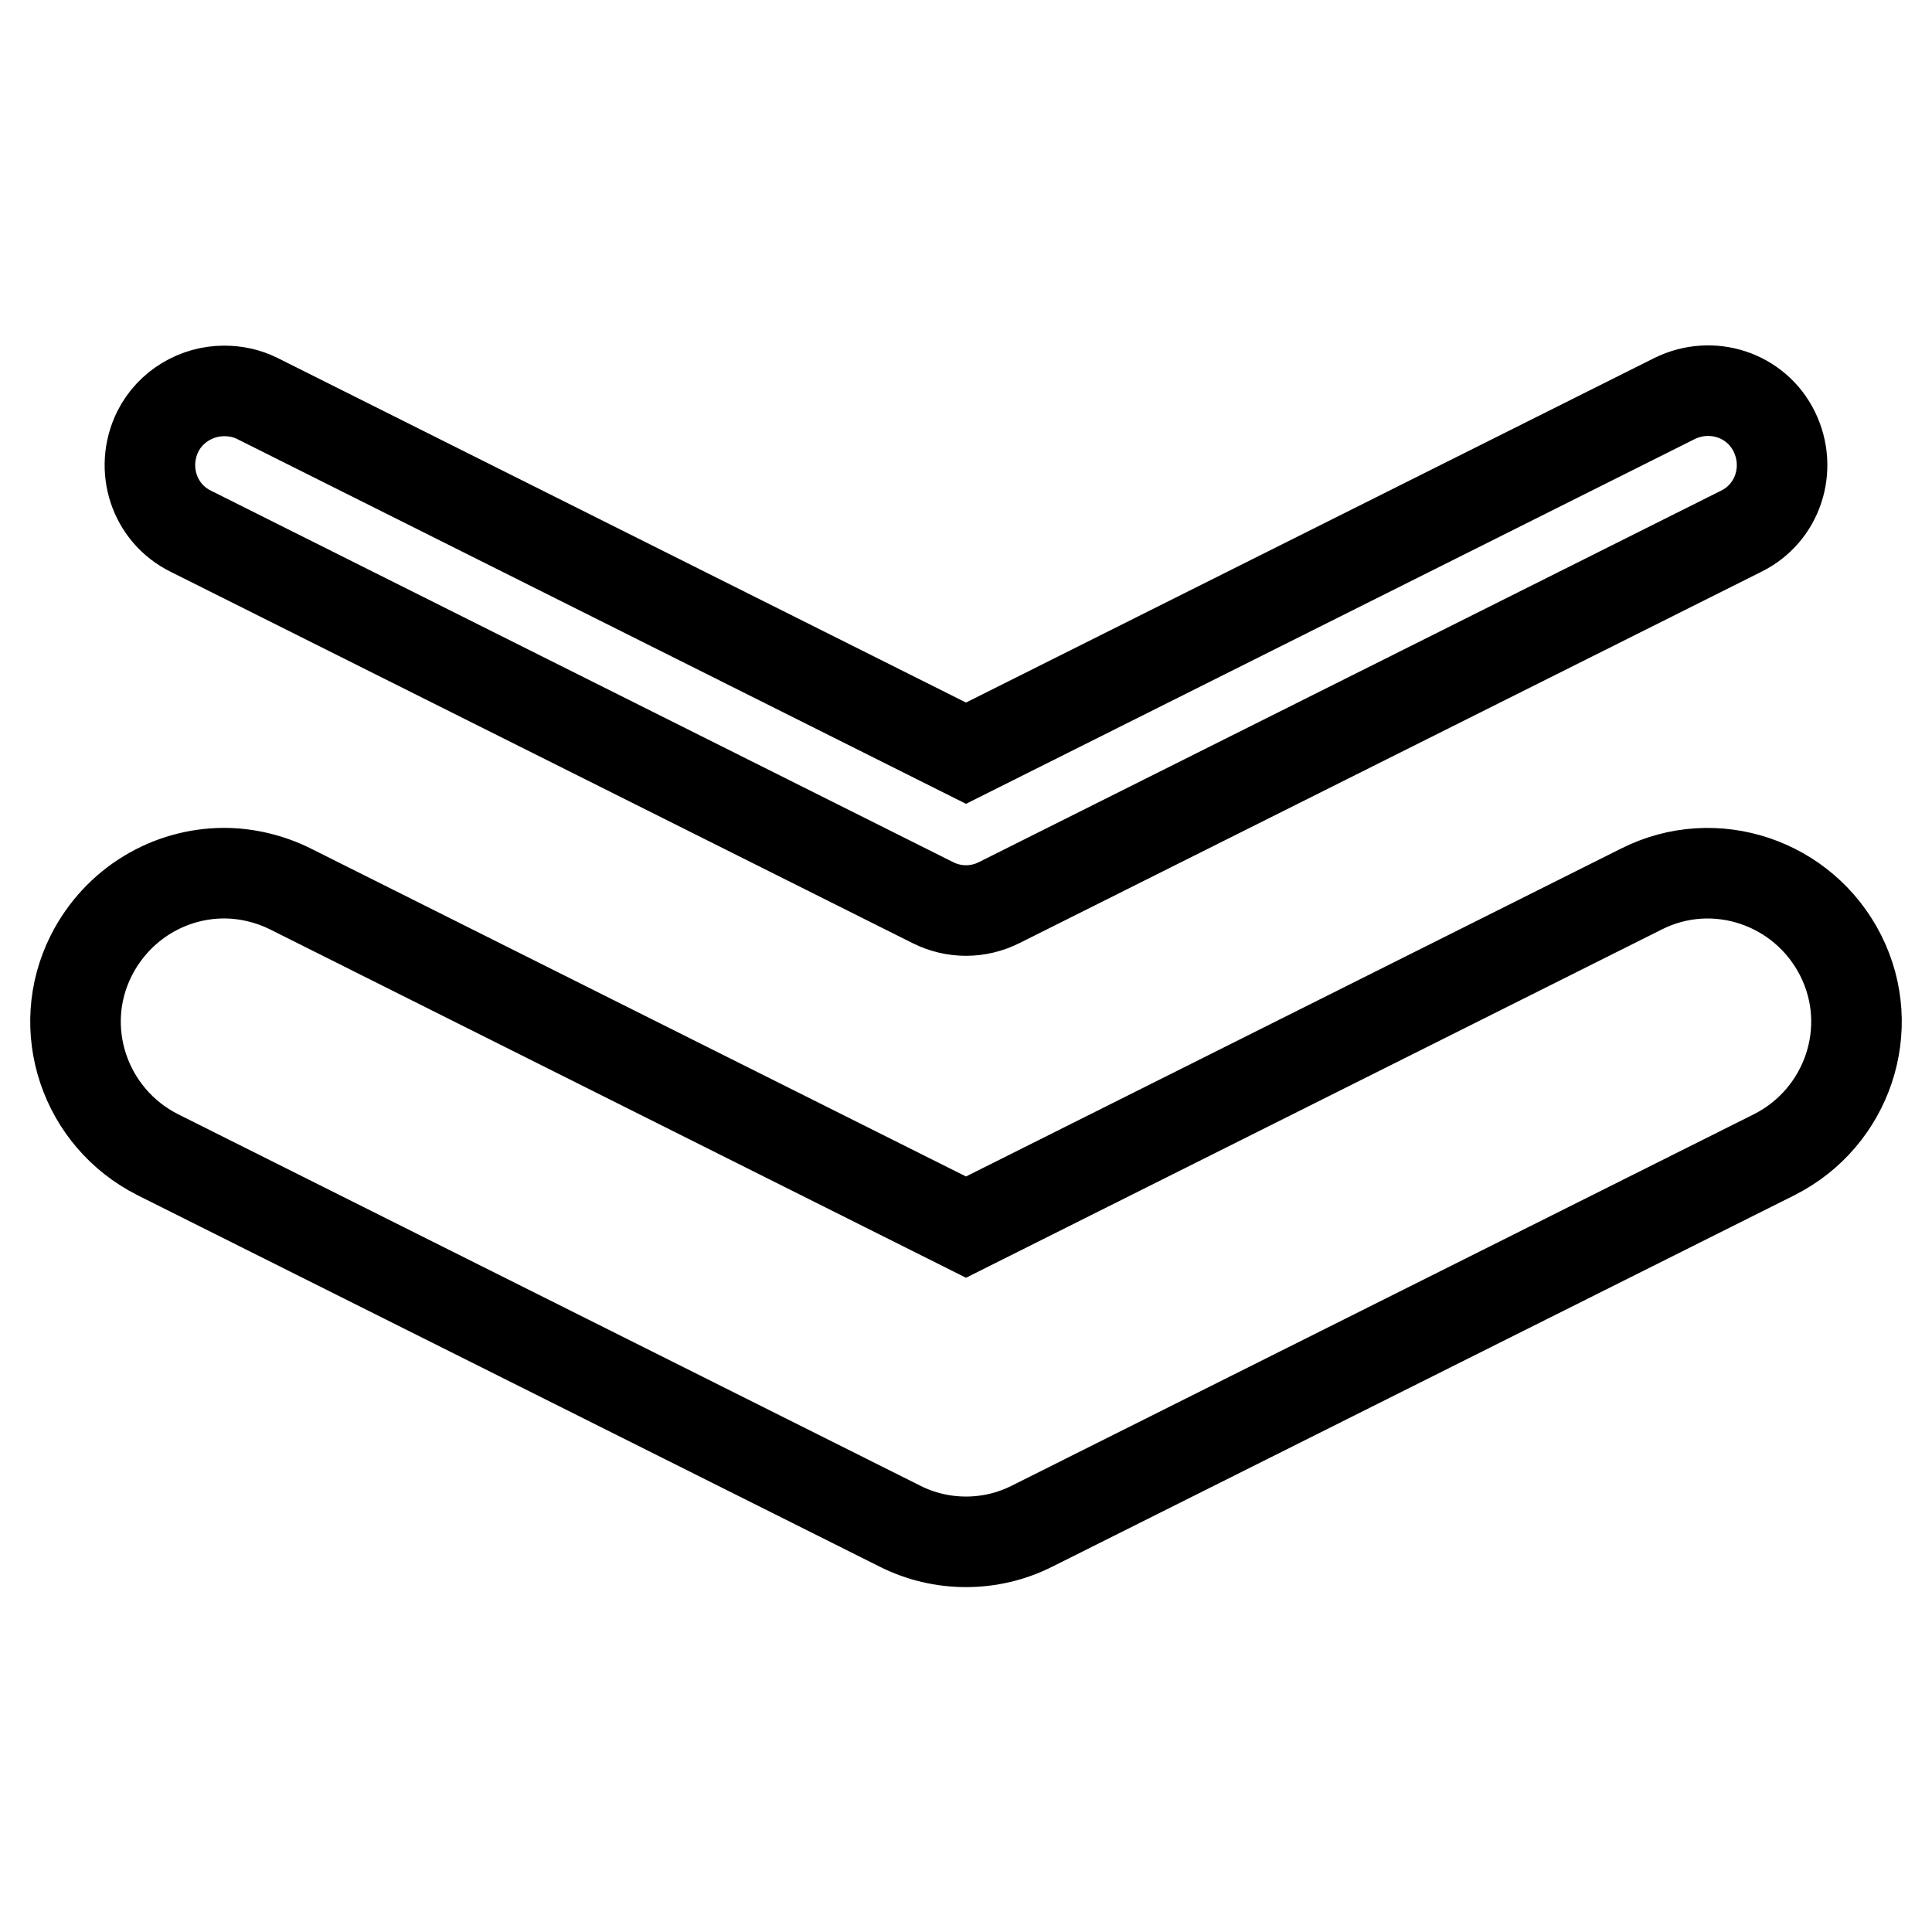
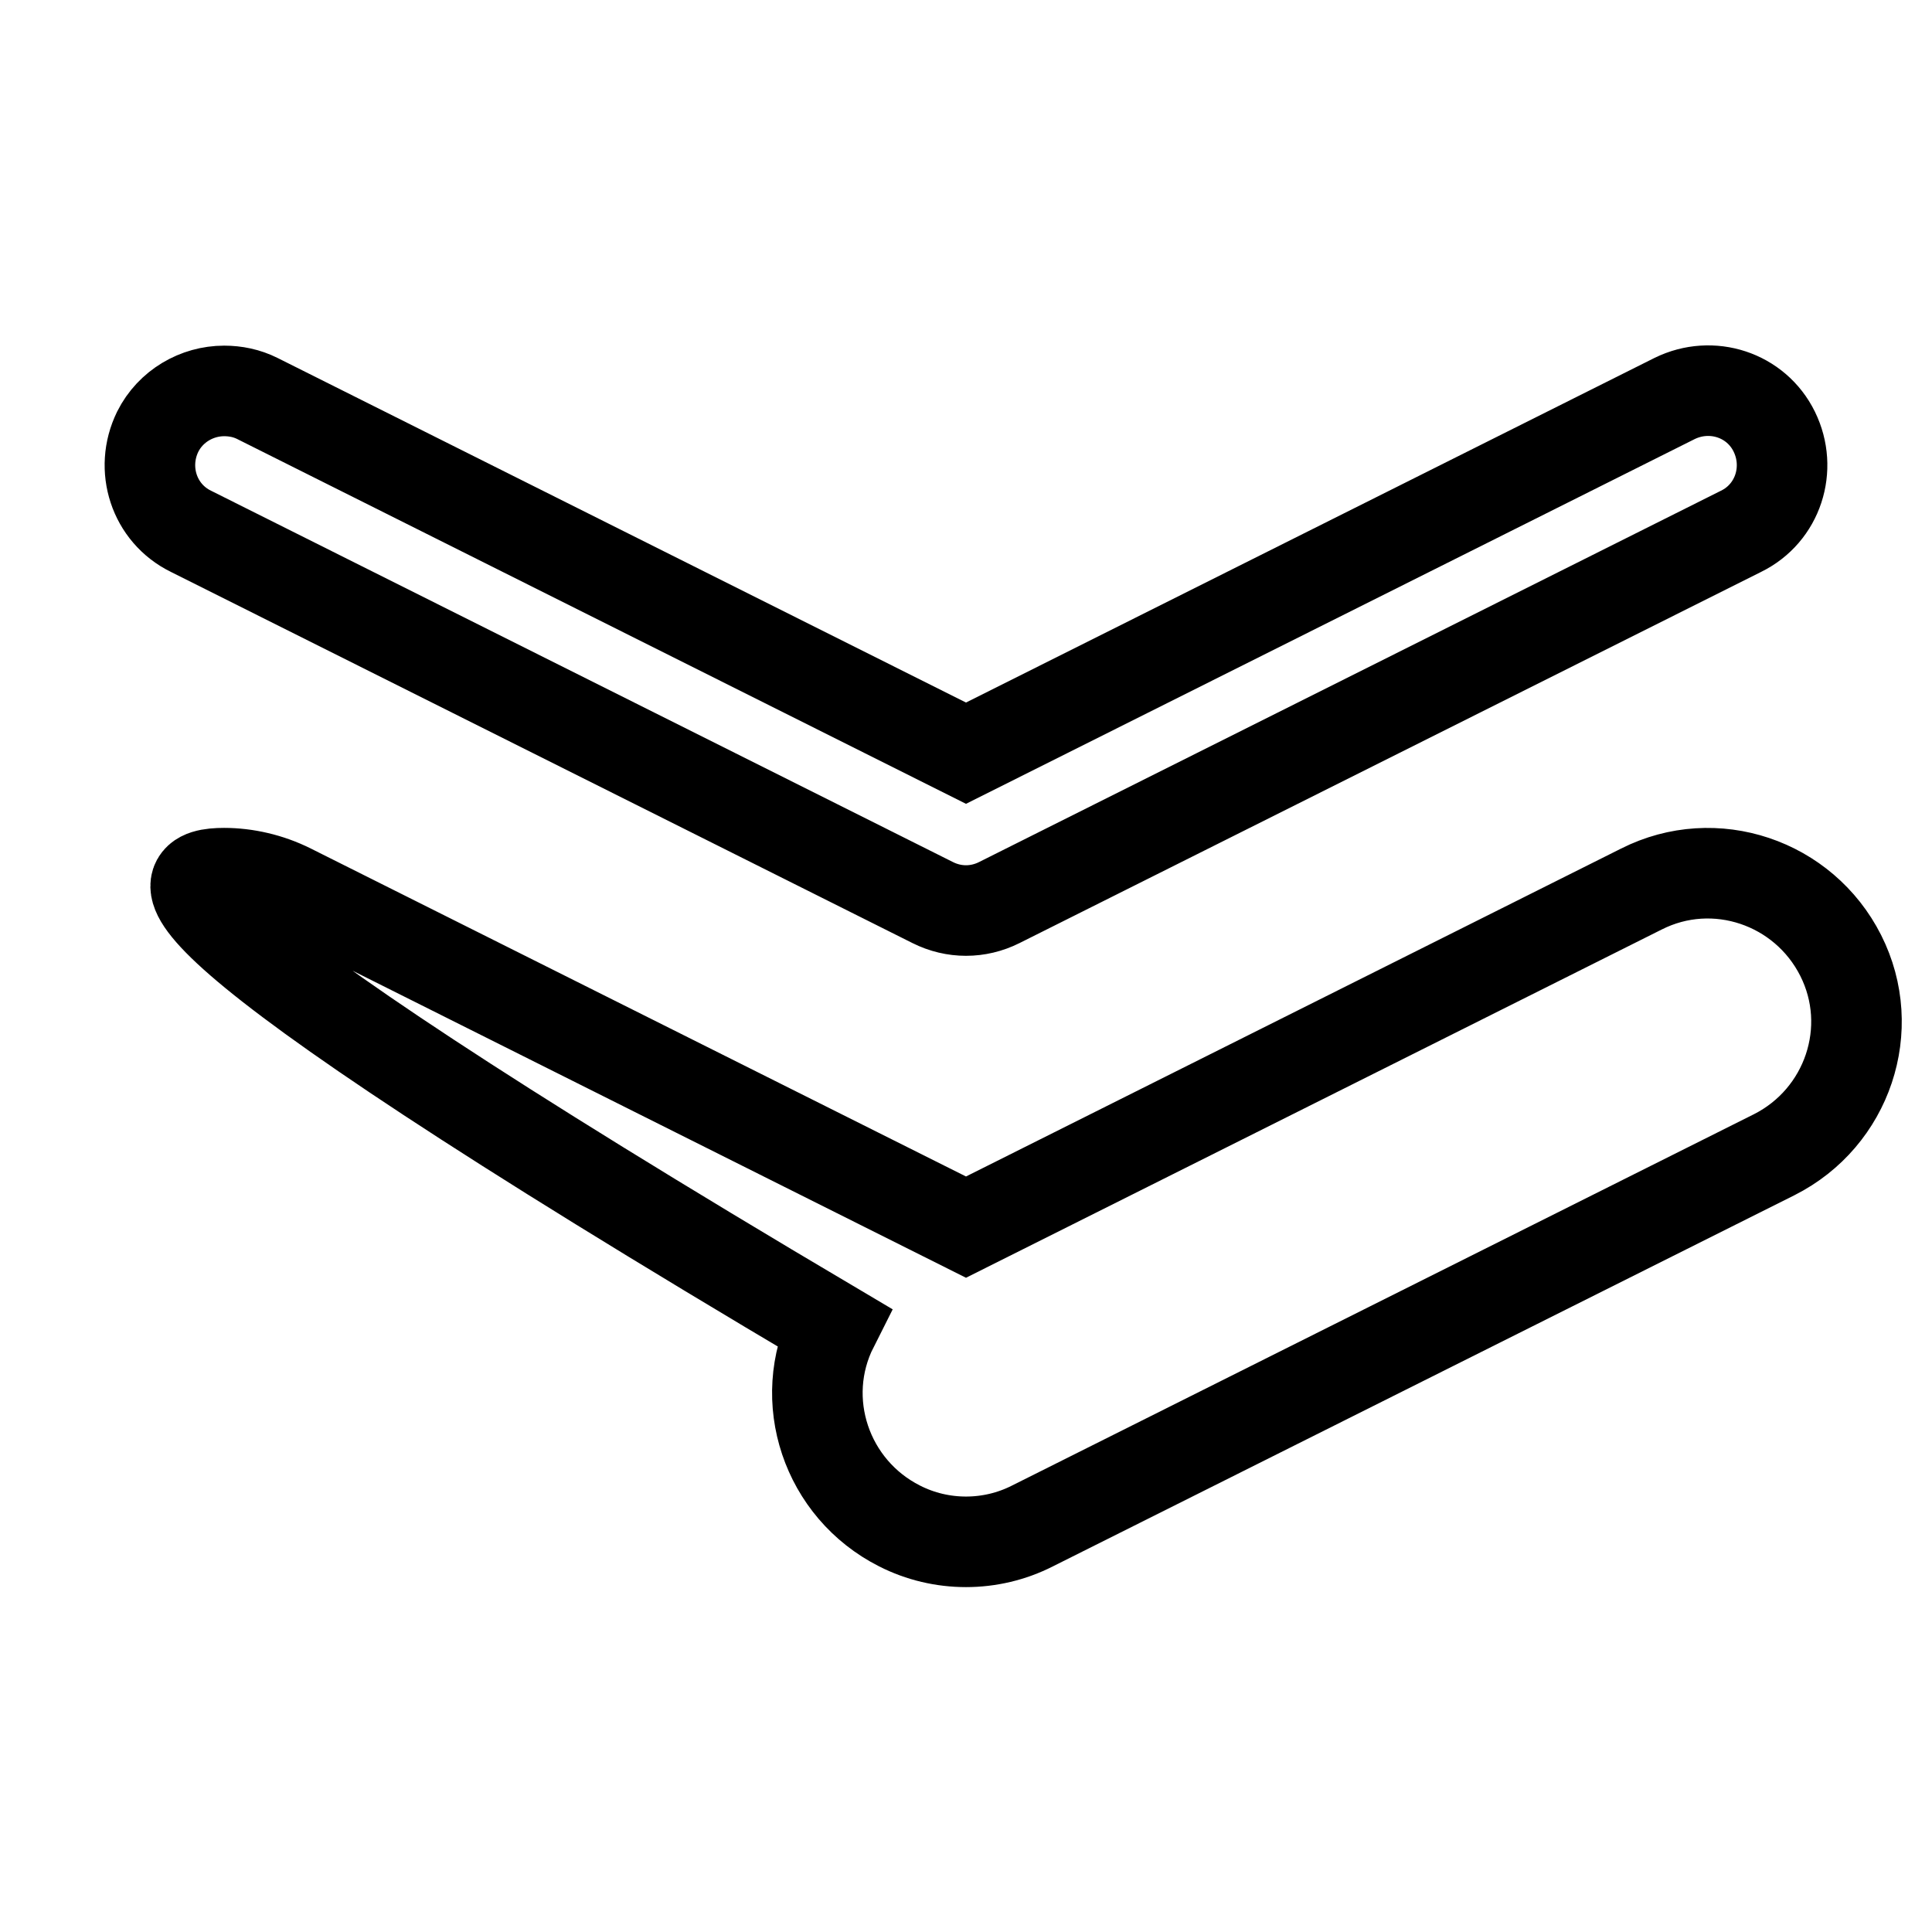
<svg xmlns="http://www.w3.org/2000/svg" version="1.1" x="0px" y="0px" viewBox="0 0 256 256" enable-background="new 0 0 256 256" xml:space="preserve">
  <g>
-     <path stroke-width="12" fill-opacity="0" stroke="#000000" d="M29.7,115.7c2.9,0,6,0.7,8.8,2.1l89.5,44.8l89.5-44.8c9.7-4.9,21.5-0.9,26.4,8.8c4.9,9.7,0.9,21.5-8.8,26.4 l-98.3,49.2c-5.5,2.8-12.1,2.8-17.6,0L20.9,153c-9.7-4.9-13.7-16.7-8.8-26.4C15.6,119.7,22.5,115.7,29.7,115.7L29.7,115.7z  M29.7,51.8c1.5,0,3,0.3,4.4,1l93.9,47l93.9-47c4.9-2.4,10.8-0.5,13.2,4.4c2.4,4.9,0.5,10.8-4.4,13.2l-98.3,49.2 c-2.8,1.4-6,1.4-8.8,0L25.3,70.4c-4.9-2.4-6.8-8.3-4.4-13.2C22.6,53.8,26.1,51.8,29.7,51.8L29.7,51.8z" />
+     <path stroke-width="12" fill-opacity="0" stroke="#000000" d="M29.7,115.7c2.9,0,6,0.7,8.8,2.1l89.5,44.8l89.5-44.8c9.7-4.9,21.5-0.9,26.4,8.8c4.9,9.7,0.9,21.5-8.8,26.4 l-98.3,49.2c-5.5,2.8-12.1,2.8-17.6,0c-9.7-4.9-13.7-16.7-8.8-26.4C15.6,119.7,22.5,115.7,29.7,115.7L29.7,115.7z  M29.7,51.8c1.5,0,3,0.3,4.4,1l93.9,47l93.9-47c4.9-2.4,10.8-0.5,13.2,4.4c2.4,4.9,0.5,10.8-4.4,13.2l-98.3,49.2 c-2.8,1.4-6,1.4-8.8,0L25.3,70.4c-4.9-2.4-6.8-8.3-4.4-13.2C22.6,53.8,26.1,51.8,29.7,51.8L29.7,51.8z" />
  </g>
</svg>